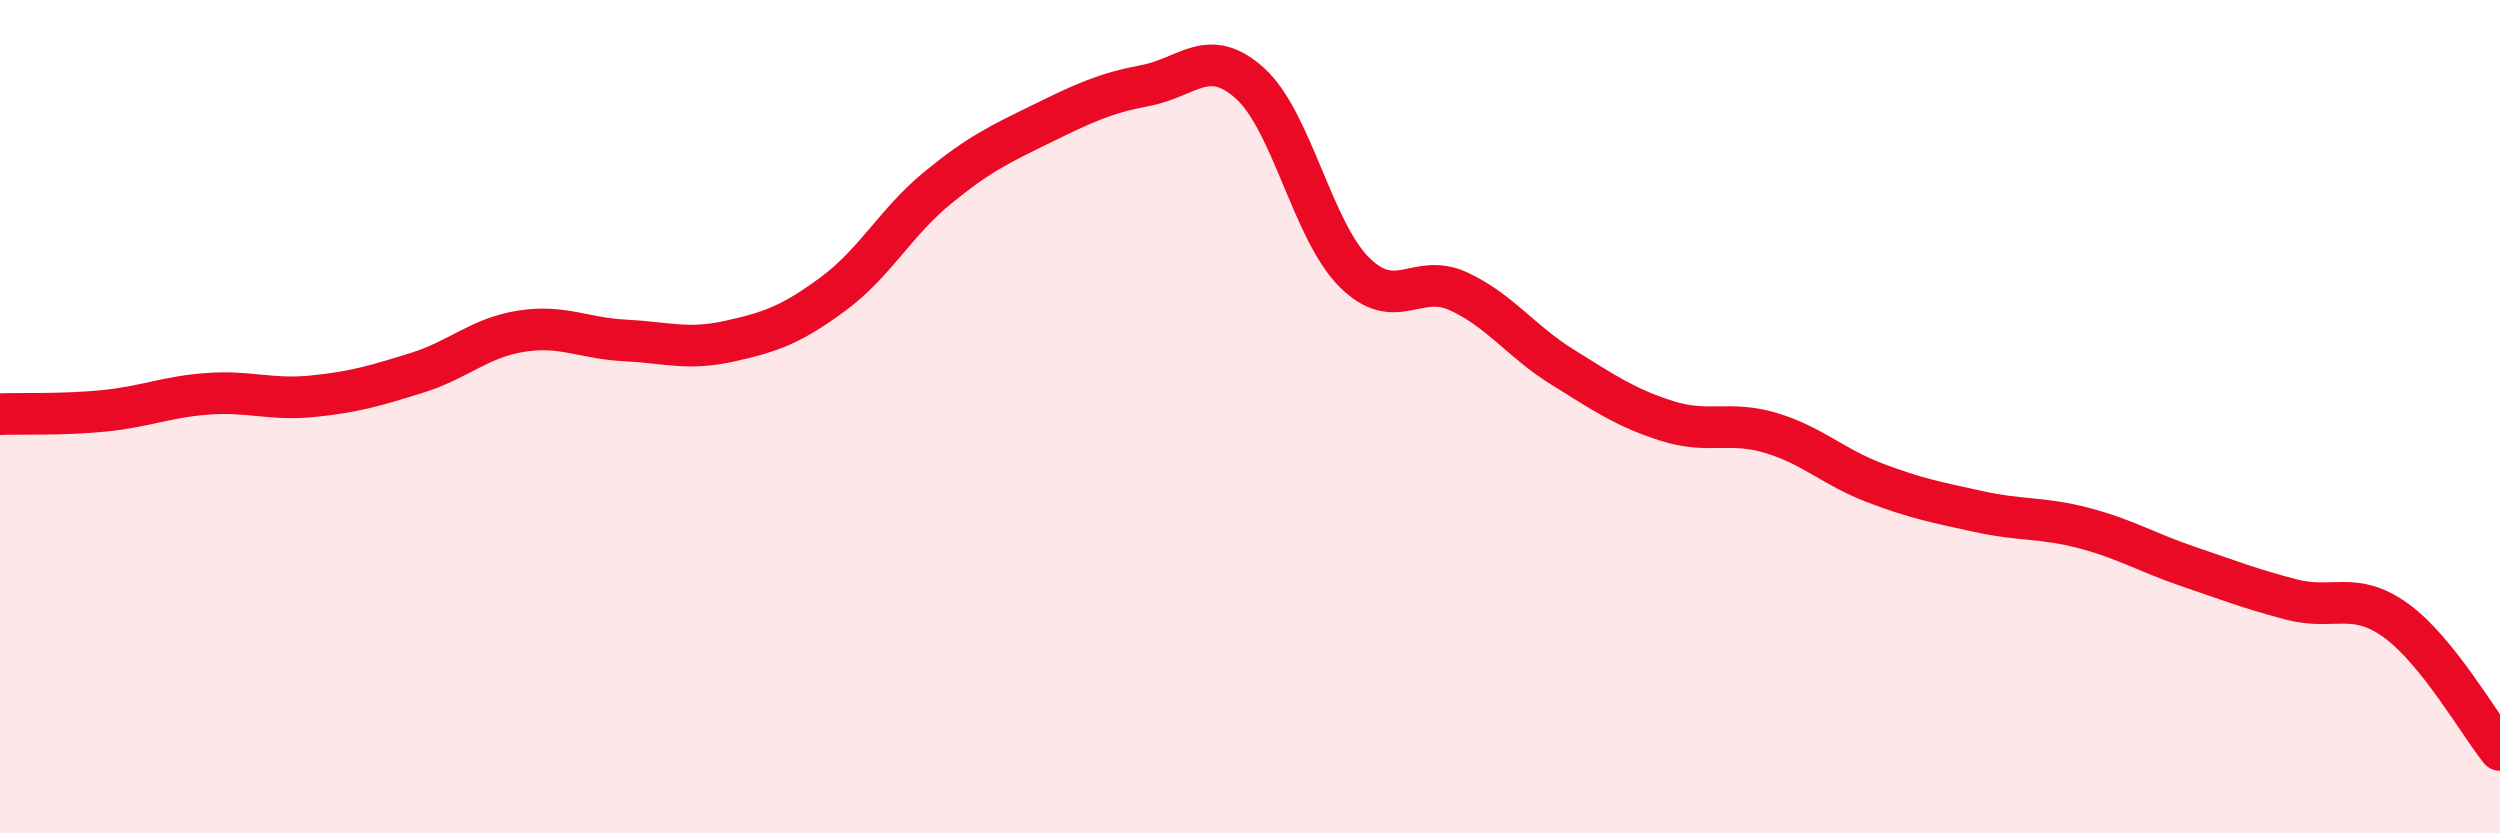
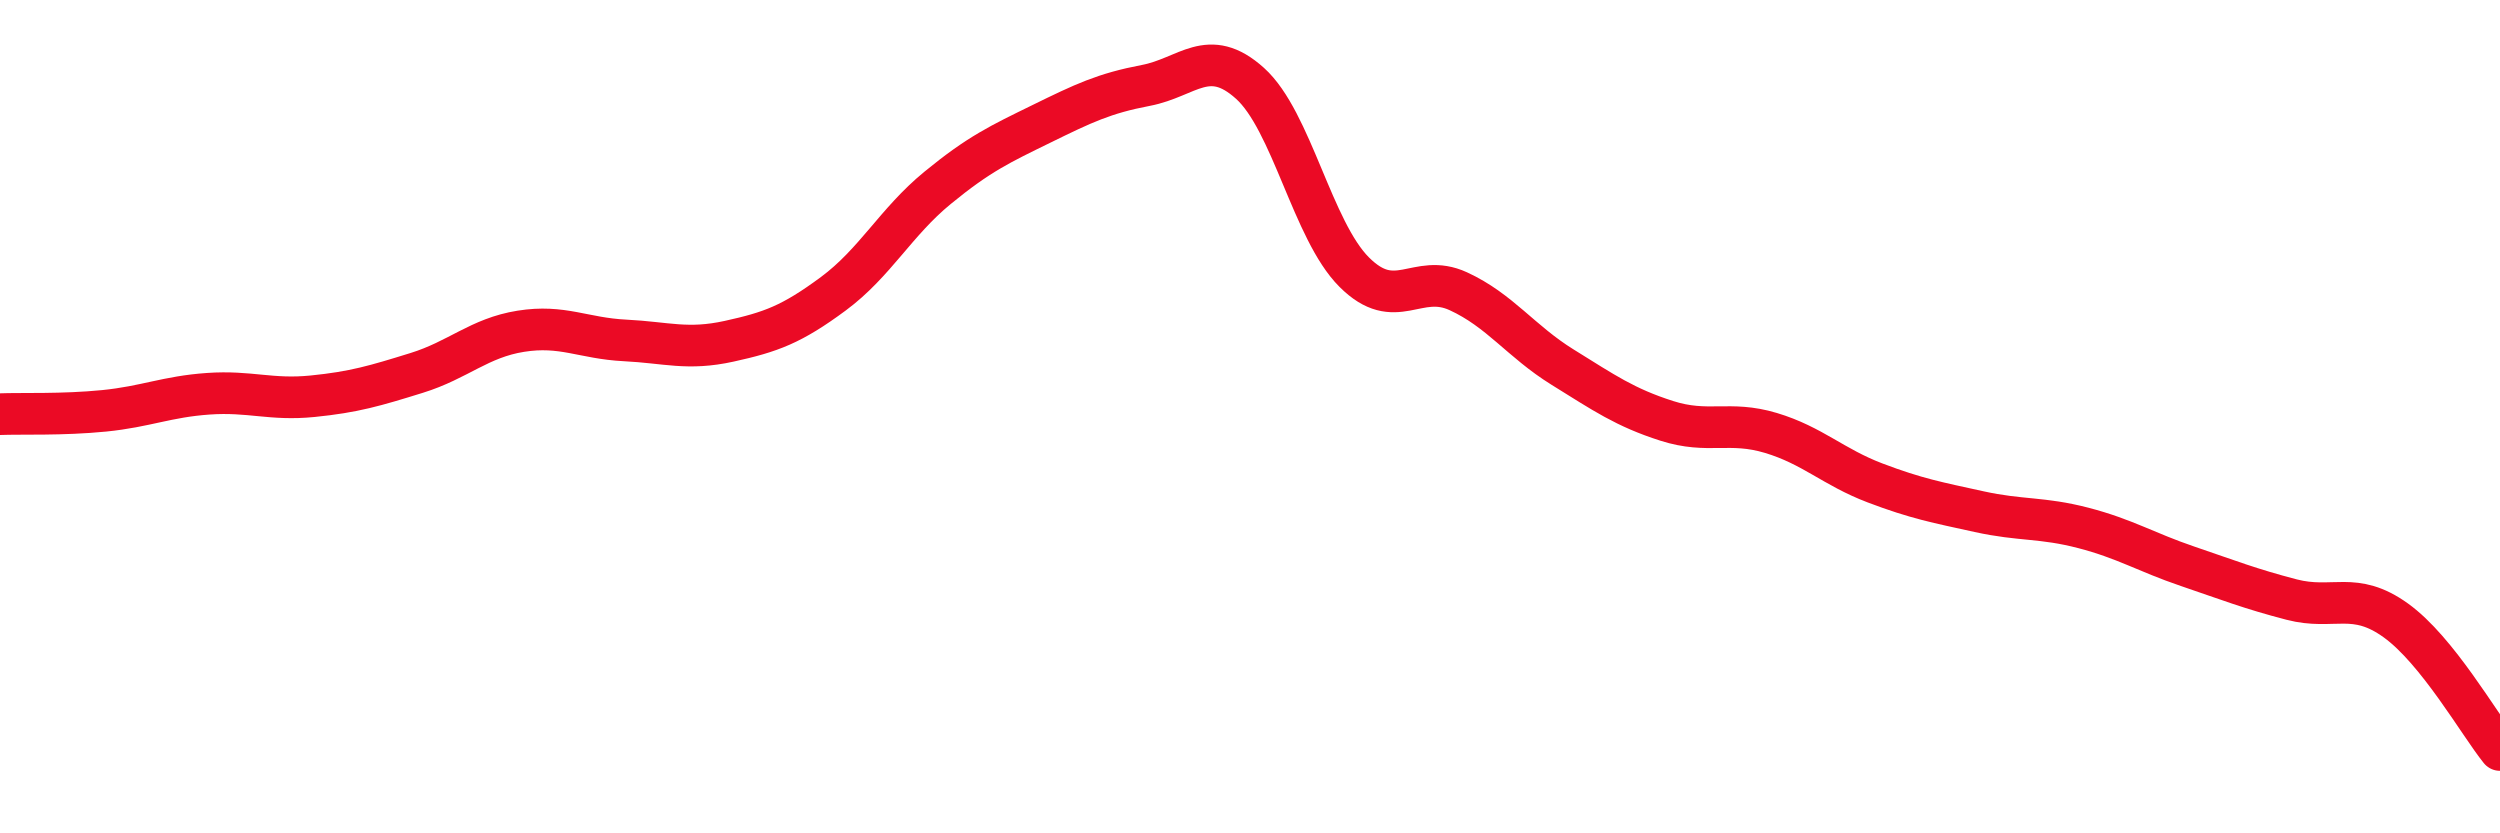
<svg xmlns="http://www.w3.org/2000/svg" width="60" height="20" viewBox="0 0 60 20">
-   <path d="M 0,9.94 C 0.5,9.92 1.5,9.96 2.5,9.86 C 3.5,9.76 4,9.52 5,9.45 C 6,9.38 6.5,9.61 7.5,9.51 C 8.5,9.41 9,9.26 10,8.95 C 11,8.64 11.5,8.11 12.5,7.95 C 13.5,7.79 14,8.12 15,8.17 C 16,8.22 16.5,8.41 17.5,8.19 C 18.5,7.97 19,7.79 20,7.05 C 21,6.31 21.5,5.33 22.5,4.51 C 23.5,3.69 24,3.46 25,2.97 C 26,2.48 26.5,2.24 27.5,2.05 C 28.5,1.86 29,1.1 30,2 C 31,2.9 31.5,5.53 32.5,6.53 C 33.5,7.53 34,6.53 35,6.99 C 36,7.45 36.5,8.19 37.5,8.81 C 38.5,9.43 39,9.78 40,10.1 C 41,10.42 41.5,10.09 42.5,10.39 C 43.5,10.69 44,11.21 45,11.59 C 46,11.97 46.5,12.06 47.5,12.28 C 48.5,12.5 49,12.41 50,12.67 C 51,12.93 51.5,13.25 52.5,13.59 C 53.5,13.93 54,14.13 55,14.39 C 56,14.65 56.5,14.17 57.5,14.89 C 58.5,15.61 59.5,17.38 60,18L60 20L0 20Z" fill="#EB0A25" opacity="0.1" stroke-linecap="round" stroke-linejoin="round" />
  <path d="M 0,9.94 C 0.5,9.92 1.5,9.96 2.5,9.86 C 3.5,9.76 4,9.52 5,9.45 C 6,9.38 6.5,9.61 7.5,9.51 C 8.5,9.41 9,9.26 10,8.95 C 11,8.64 11.5,8.11 12.5,7.95 C 13.5,7.79 14,8.12 15,8.17 C 16,8.22 16.5,8.41 17.5,8.19 C 18.5,7.97 19,7.79 20,7.05 C 21,6.31 21.5,5.33 22.5,4.51 C 23.5,3.69 24,3.46 25,2.97 C 26,2.48 26.5,2.24 27.5,2.05 C 28.5,1.86 29,1.1 30,2 C 31,2.9 31.5,5.53 32.5,6.53 C 33.5,7.53 34,6.53 35,6.99 C 36,7.45 36.5,8.19 37.5,8.81 C 38.5,9.43 39,9.78 40,10.1 C 41,10.42 41.5,10.09 42.5,10.39 C 43.5,10.69 44,11.21 45,11.59 C 46,11.97 46.5,12.06 47.5,12.28 C 48.5,12.5 49,12.41 50,12.67 C 51,12.93 51.5,13.25 52.5,13.59 C 53.5,13.93 54,14.13 55,14.39 C 56,14.65 56.5,14.17 57.5,14.89 C 58.5,15.61 59.5,17.38 60,18" stroke="#EB0A25" stroke-width="1" fill="none" stroke-linecap="round" stroke-linejoin="round" />
</svg>